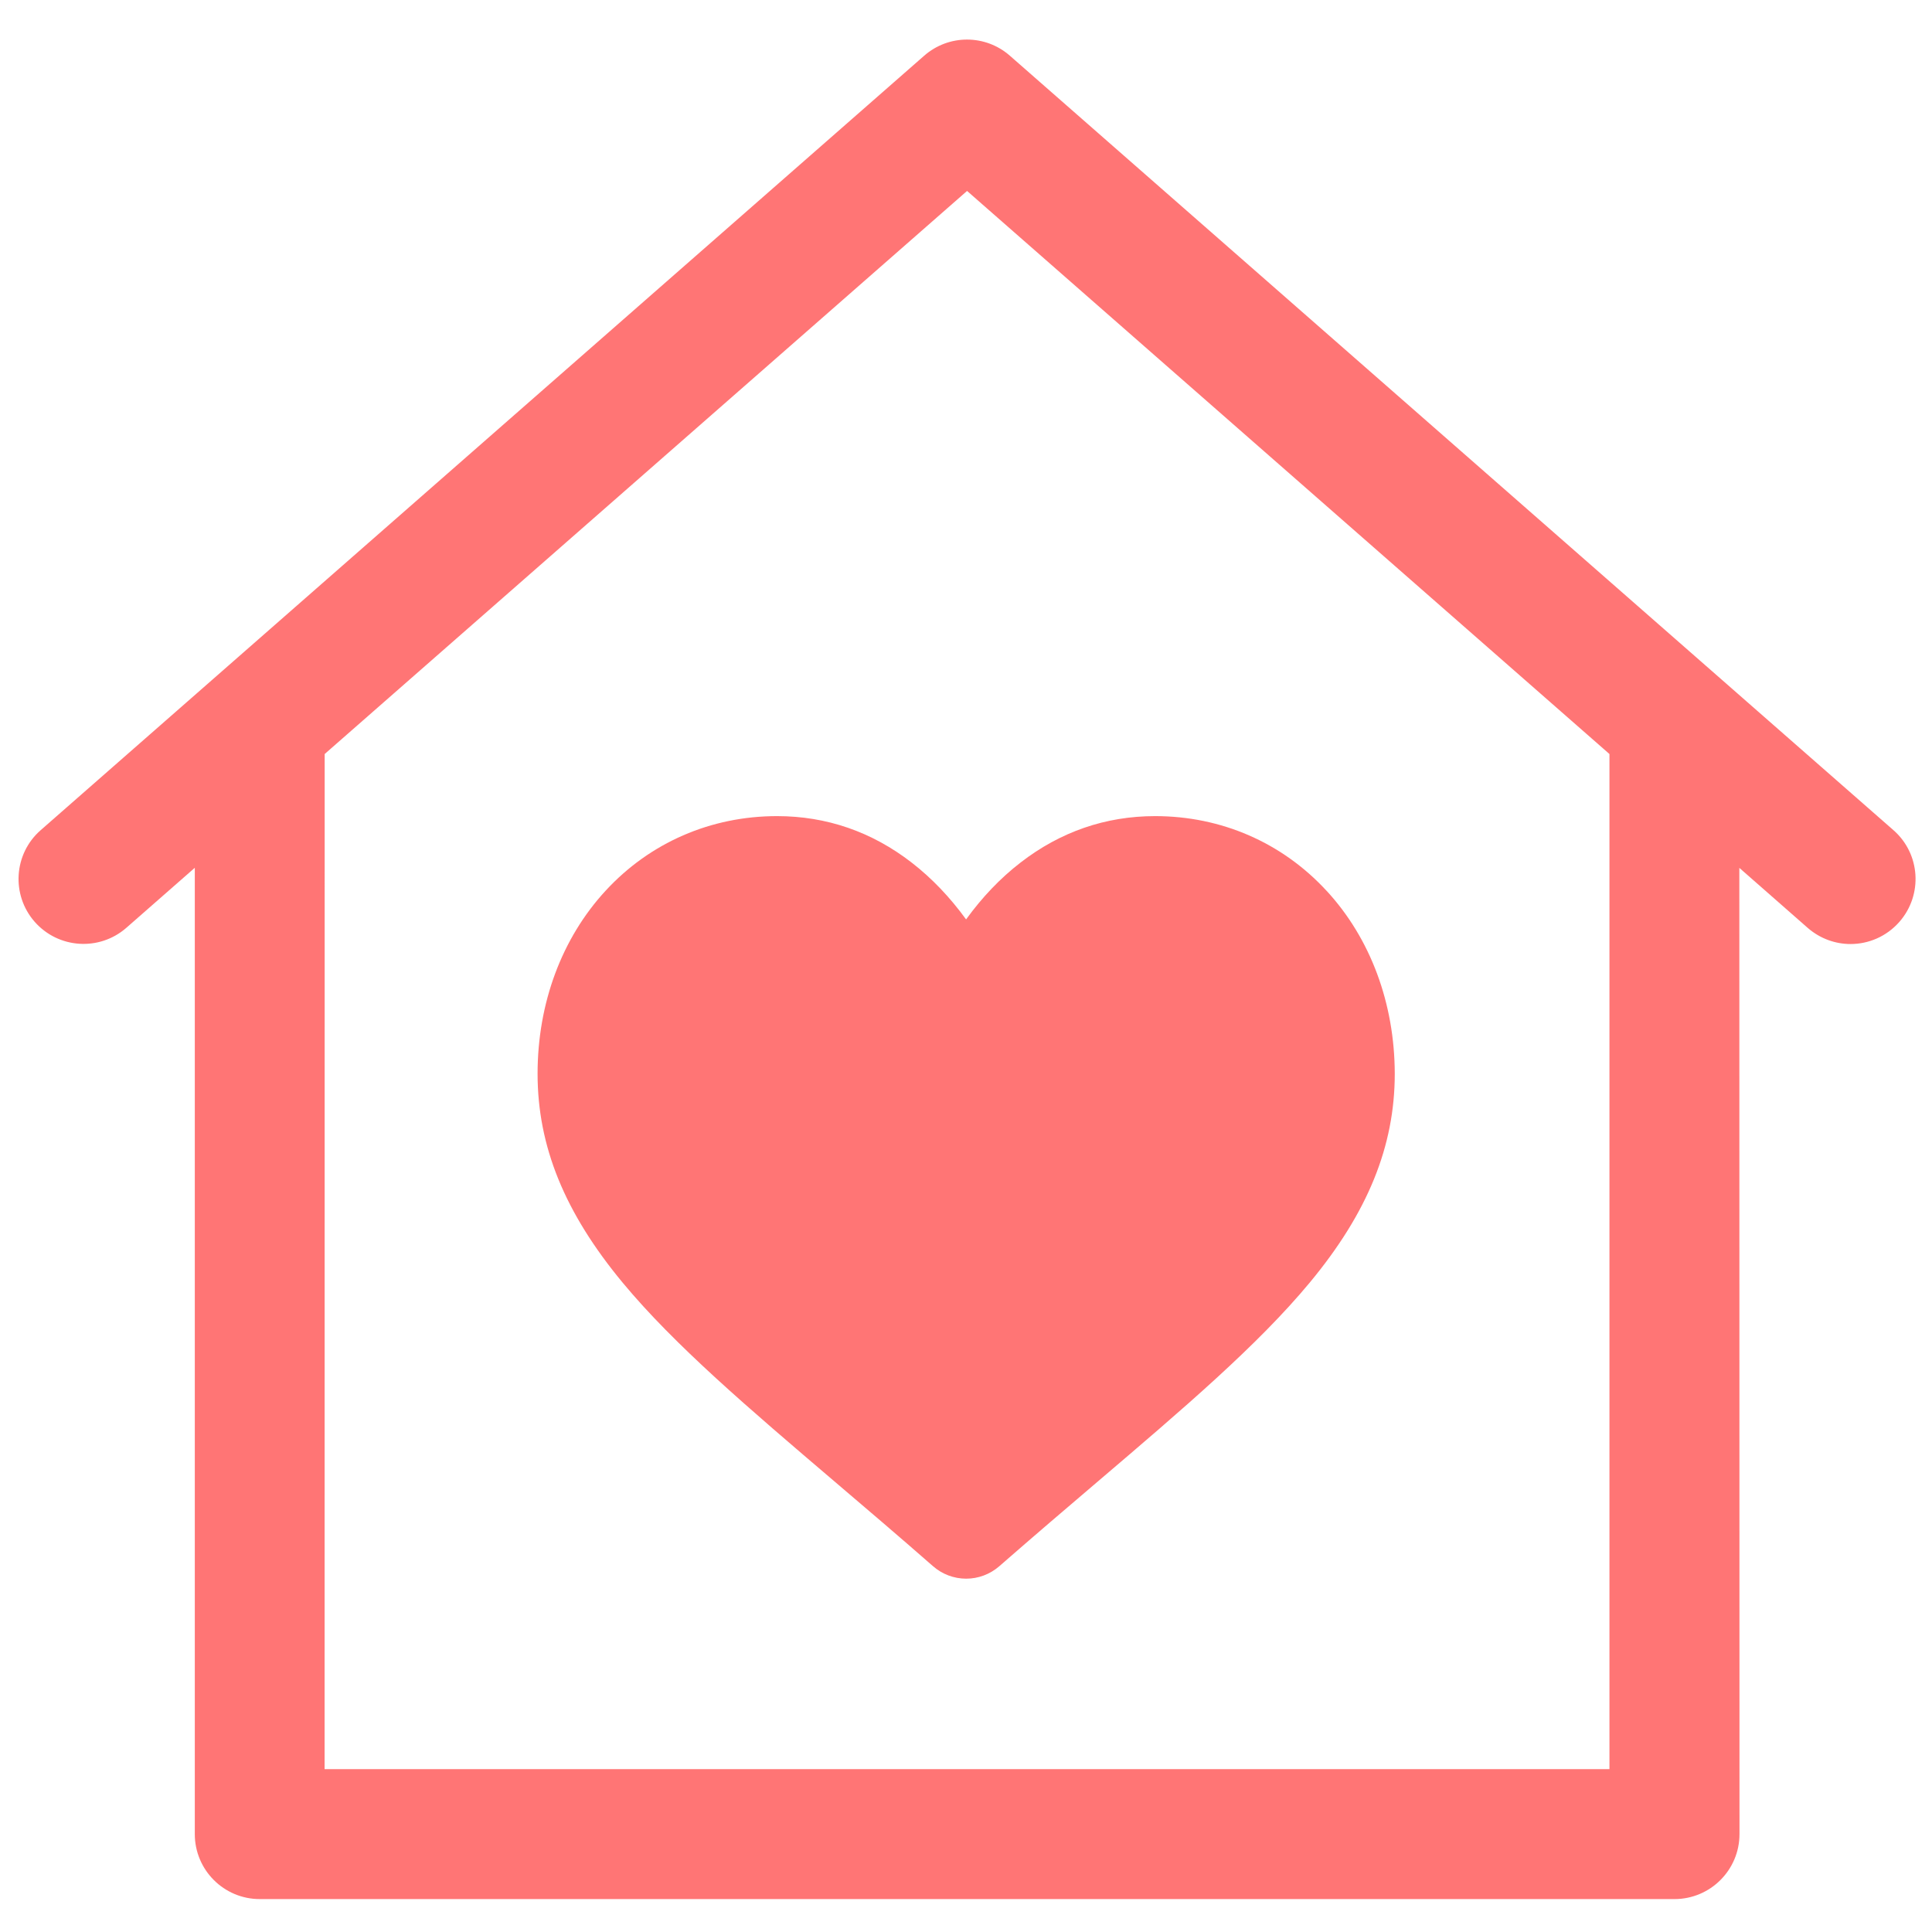
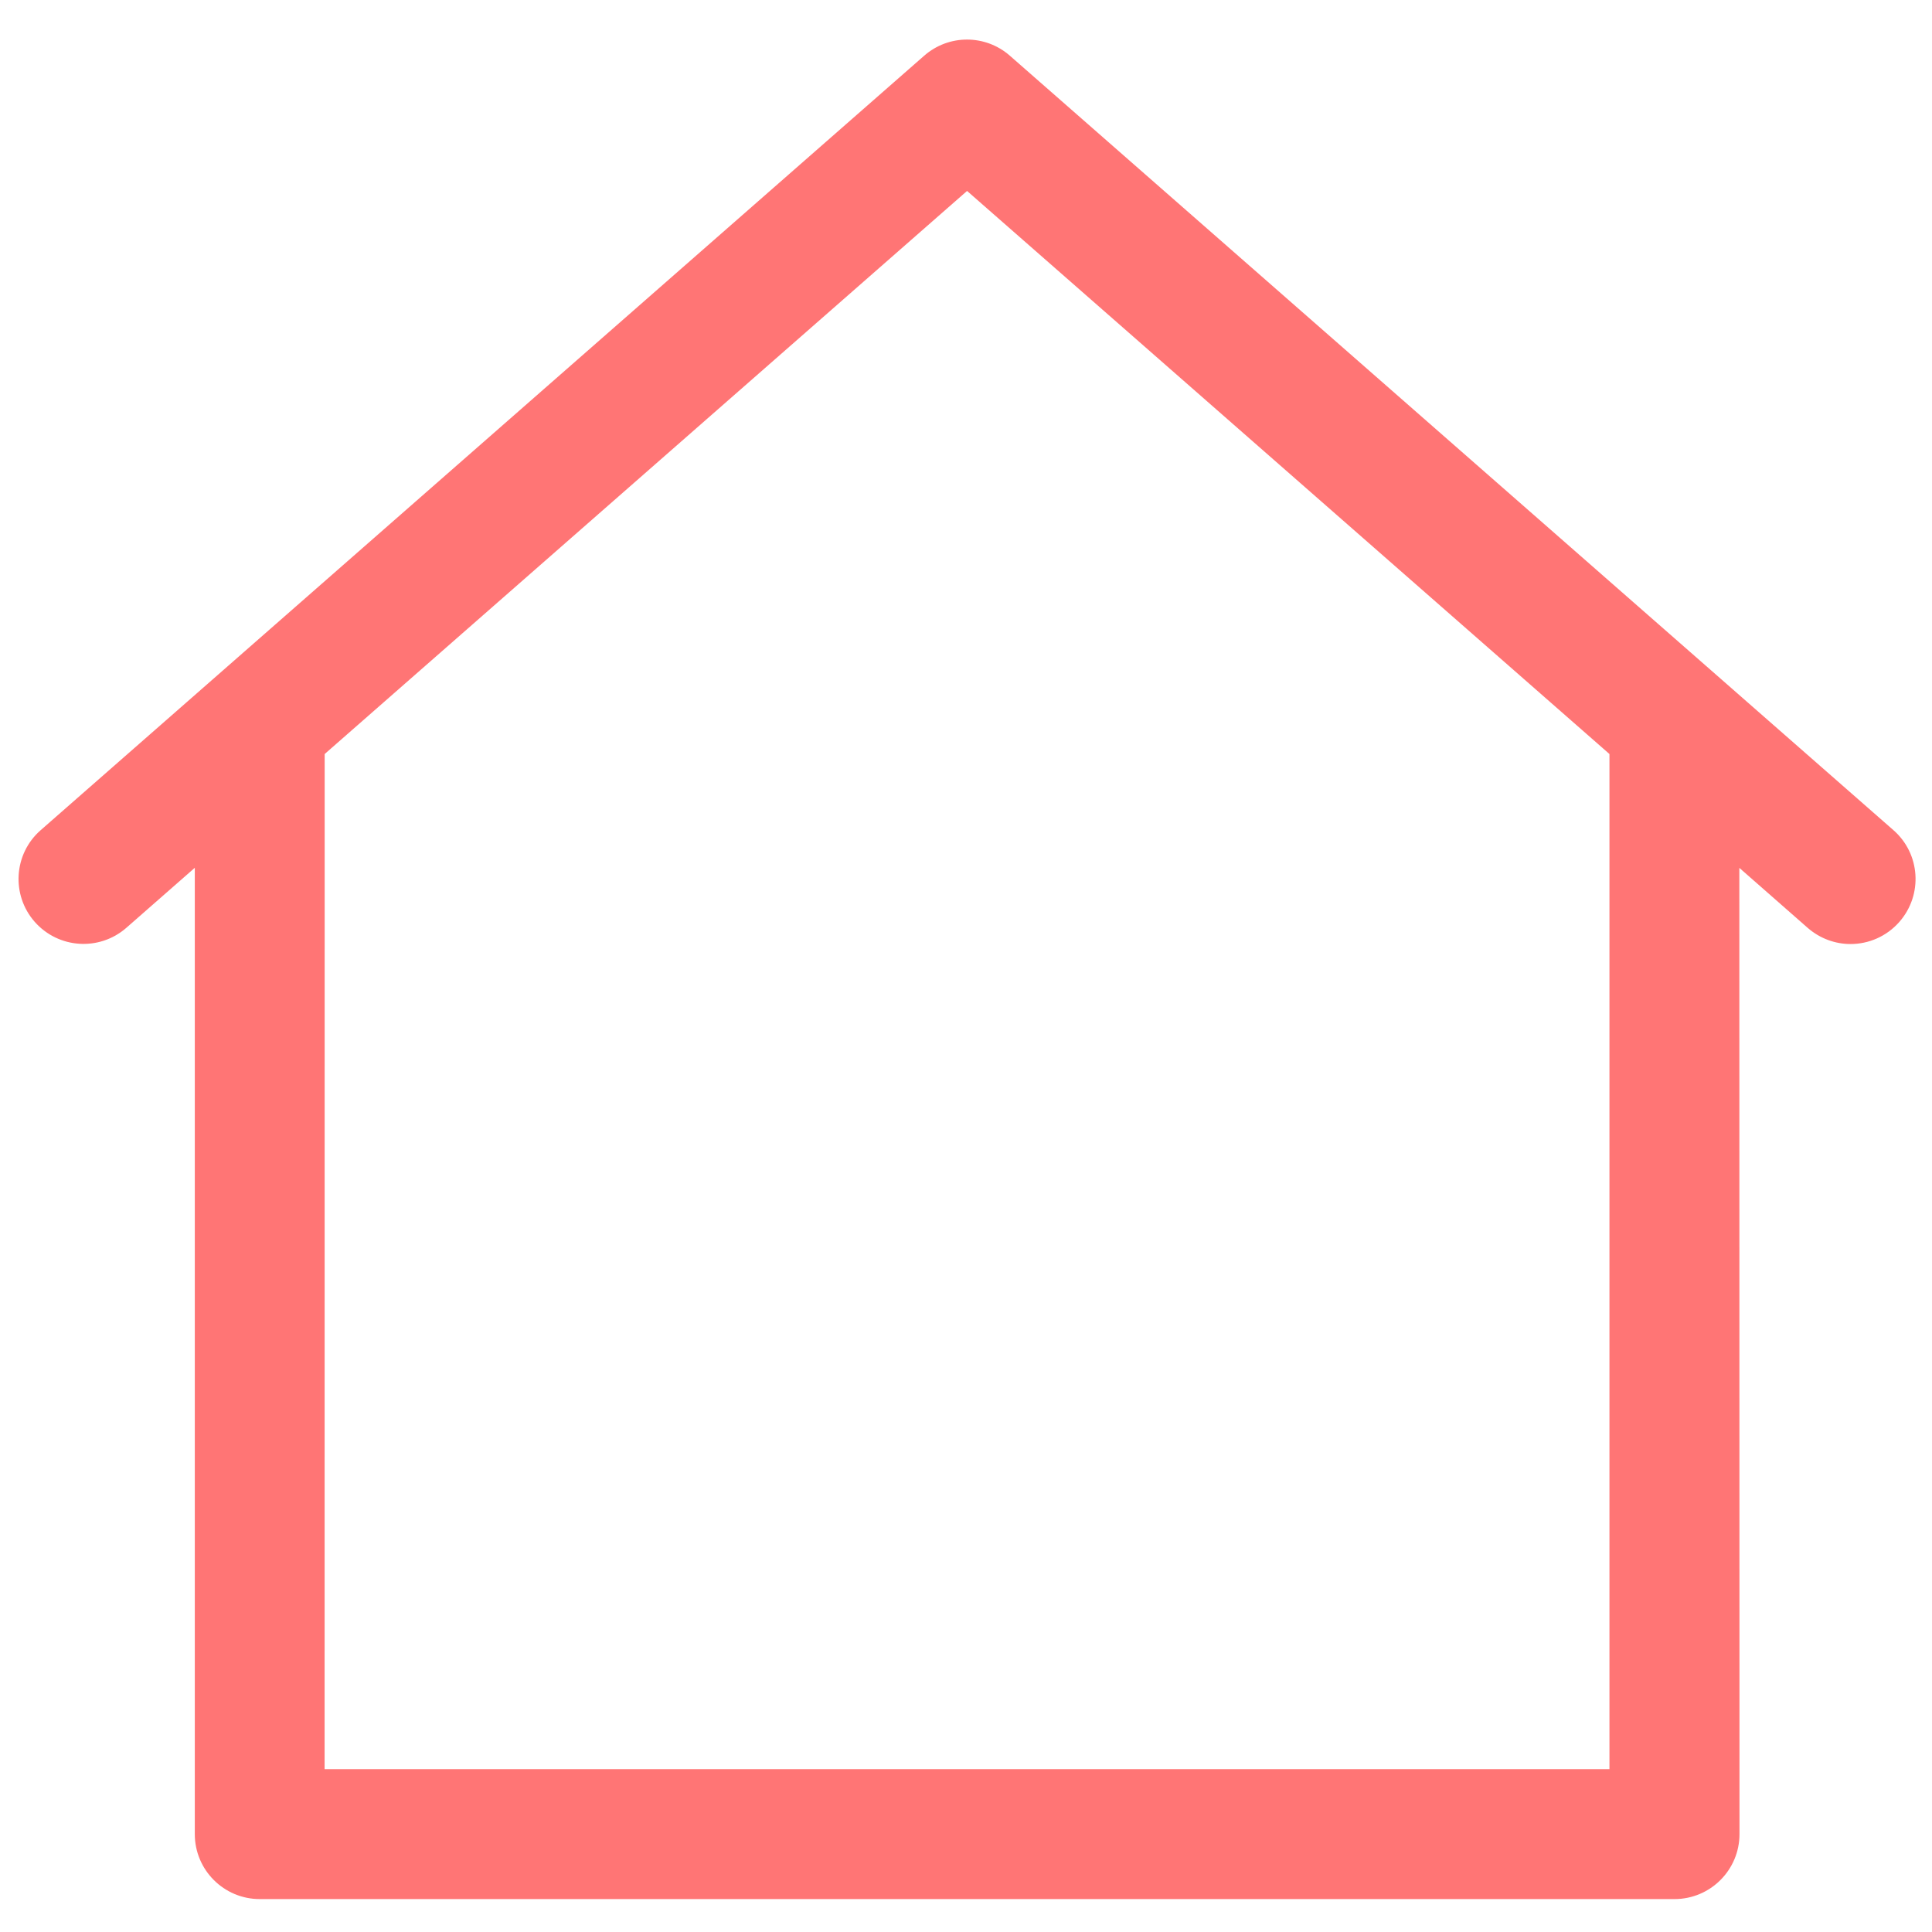
<svg xmlns="http://www.w3.org/2000/svg" fill="#FF7575" width="100pt" height="100pt" version="1.1" viewBox="0 0 100 100">
  <g>
    <path d="m98.004 42.969-45.734-40.086c-1.27-1.113-3.164-1.113-4.434 0l-45.73 40.086c-1.398 1.223-1.535 3.348-0.312 4.742 1.227 1.395 3.348 1.535 4.746 0.312l3.543-3.106v50.016c0 1.855 1.504 3.363 3.363 3.363h73.227c1.855 0 3.363-1.508 3.363-3.363l-0.008-50.012 3.539 3.106c0.641 0.559 1.434 0.836 2.215 0.836 0.938 0 1.867-0.391 2.531-1.148 1.227-1.402 1.086-3.527-0.309-4.746zm-55.715 48.602h15.531zm41.016-52.52v52.52h-66.504l0.004-52.52v-0.023l33.25-29.145 33.25 29.145v0.023z" />
-     <path d="m68.66 46.105c-2.297-2.492-5.445-3.863-8.871-3.863-2.562 0-4.906 0.809-6.969 2.406-1.043 0.805-1.984 1.793-2.816 2.941-0.832-1.148-1.777-2.137-2.816-2.941-2.062-1.598-4.41-2.406-6.969-2.406-3.426 0-6.578 1.371-8.875 3.863-2.269 2.461-3.519 5.824-3.519 9.469 0 3.754 1.398 7.188 4.398 10.809 2.688 3.242 6.547 6.527 11.016 10.336 1.527 1.301 3.258 2.773 5.055 4.348 0.473 0.414 1.082 0.645 1.715 0.645 0.633 0 1.238-0.23 1.715-0.645 1.797-1.57 3.527-3.047 5.055-4.348 4.469-3.809 8.328-7.094 11.016-10.336 3.004-3.621 4.398-7.059 4.398-10.809-0.008-3.644-1.258-7.008-3.531-9.469z" />
  </g>
</svg>